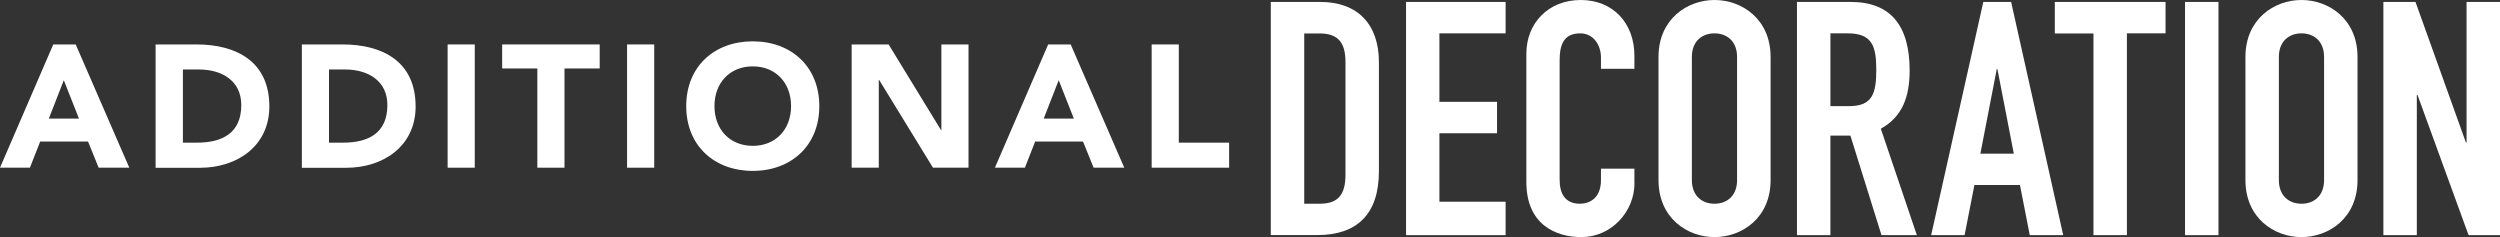
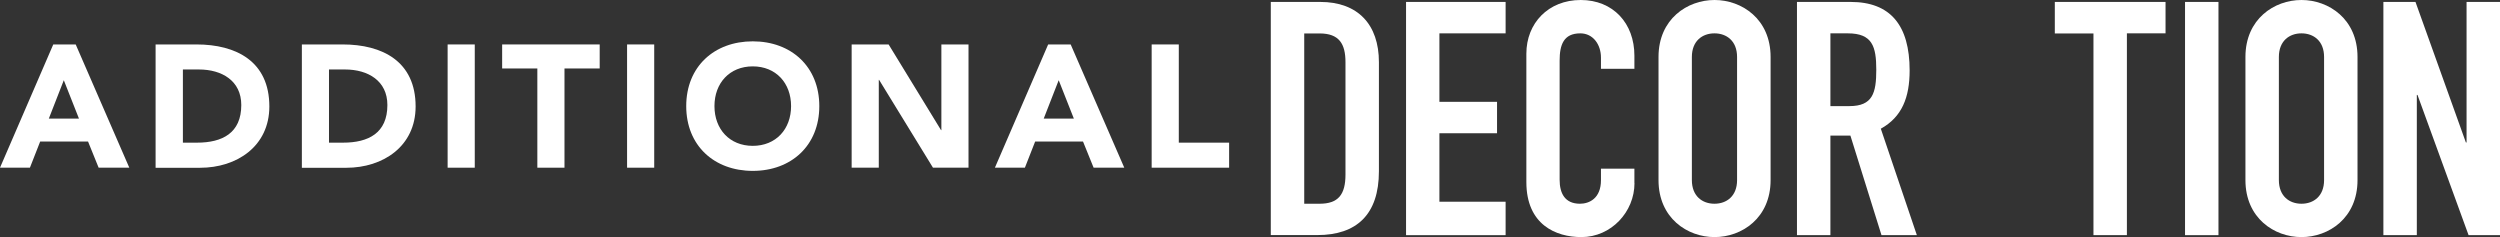
<svg xmlns="http://www.w3.org/2000/svg" id="Layer_2" data-name="Layer 2" viewBox="0 0 297.57 28.23">
  <rect x="0" y="0" width="297.57" height="28.23" fill="#333333" stroke="none" />
  <defs>
    <style>
      .cls-1 {
        fill: #fff;
        stroke-width: 0px;
      }
    </style>
  </defs>
  <g id="Layer_1-2" data-name="Layer 1">
    <g>
      <g>
        <path class="cls-1" d="M151.26.23h5.89c4.48,0,6.98,2.69,6.98,7.17v12.98c0,5.15-2.65,7.6-7.33,7.6h-5.54V.23ZM155.24,24.25h1.83c2.22,0,3.08-1.09,3.08-3.47V7.41c0-2.18-.74-3.43-3.08-3.43h-1.83v20.27Z" />
        <path class="cls-1" d="M167.36.23h11.85v3.74h-7.88v8.15h6.86v3.74h-6.86v8.15h7.88v3.98h-11.85V.23Z" />
        <path class="cls-1" d="M194.55,21.79c0,3.43-2.77,6.43-6.32,6.43-3.04,0-6.55-1.48-6.55-6.55V6.39c0-3.63,2.61-6.39,6.47-6.39s6.39,2.77,6.39,6.63v1.56h-3.98v-1.33c0-1.56-.94-2.89-2.46-2.89-1.99,0-2.46,1.37-2.46,3.24v14.19c0,1.6.62,2.85,2.42,2.85,1.09,0,2.5-.62,2.5-2.81v-1.36h3.98v1.71Z" />
        <path class="cls-1" d="M197.41,6.78c0-4.52,3.43-6.78,6.67-6.78s6.67,2.26,6.67,6.78v14.66c0,4.52-3.43,6.78-6.67,6.78s-6.67-2.26-6.67-6.78V6.78ZM201.38,21.44c0,1.91,1.25,2.81,2.69,2.81s2.69-.9,2.69-2.81V6.78c0-1.91-1.25-2.81-2.69-2.81s-2.69.9-2.69,2.81v14.66Z" />
        <path class="cls-1" d="M213.89.23h6.39c4.72,0,7.02,2.77,7.02,8.15,0,3.2-.9,5.54-3.43,6.94l4.29,12.67h-4.21l-3.7-11.85h-2.38v11.85h-3.98V.23ZM217.87,12.63h2.26c2.77,0,3.2-1.56,3.2-4.33s-.47-4.33-3.39-4.33h-2.07v8.66Z" />
-         <path class="cls-1" d="M236.07.23h3.31l6.2,27.76h-3.98l-1.17-5.97h-5.42l-1.17,5.97h-3.98L236.07.23ZM237.75,8.23h-.08l-1.95,10.06h3.98l-1.95-10.06Z" />
        <path class="cls-1" d="M249.18,3.98h-4.6V.23h13.18v3.74h-4.6v24.02h-3.98V3.98Z" />
        <path class="cls-1" d="M260.08.23h3.98v27.76h-3.98V.23Z" />
        <path class="cls-1" d="M267.27,6.78c0-4.52,3.43-6.78,6.67-6.78s6.67,2.26,6.67,6.78v14.66c0,4.52-3.43,6.78-6.67,6.78s-6.67-2.26-6.67-6.78V6.78ZM271.25,21.44c0,1.91,1.25,2.81,2.69,2.81s2.69-.9,2.69-2.81V6.78c0-1.91-1.25-2.81-2.69-2.81s-2.69.9-2.69,2.81v14.66Z" />
        <path class="cls-1" d="M283.69.23h3.82l6,16.73h.08V.23h3.98v27.76h-3.74l-6.08-16.69h-.08v16.69h-3.98V.23Z" />
      </g>
      <g>
        <path class="cls-1" d="M6.34,5.29h2.67l6.38,14.67h-3.65l-1.26-3.11h-5.7l-1.22,3.11H0L6.34,5.29ZM7.59,9.56l-1.78,4.56h3.59l-1.8-4.56Z" />
        <path class="cls-1" d="M18.53,5.29h4.85c4.73,0,8.68,2.01,8.68,7.38,0,4.75-3.88,7.3-8.25,7.3h-5.29V5.29ZM21.77,16.98h1.68c3.01,0,5.27-1.14,5.27-4.48,0-2.88-2.3-4.23-5.04-4.23h-1.91v8.71Z" />
        <path class="cls-1" d="M35.93,5.29h4.85c4.73,0,8.69,2.01,8.69,7.38,0,4.75-3.88,7.3-8.25,7.3h-5.29V5.29ZM39.16,16.98h1.68c3.01,0,5.27-1.14,5.27-4.48,0-2.88-2.3-4.23-5.04-4.23h-1.91v8.71Z" />
        <path class="cls-1" d="M53.28,5.29h3.23v14.67h-3.23V5.29Z" />
        <path class="cls-1" d="M63.96,8.15h-4.19v-2.86h11.61v2.86h-4.19v11.81h-3.23v-11.81Z" />
        <path class="cls-1" d="M74.64,5.29h3.23v14.67h-3.23V5.29Z" />
        <path class="cls-1" d="M89.6,4.92c4.58,0,7.92,3.01,7.92,7.71s-3.34,7.71-7.92,7.71-7.92-3-7.92-7.71,3.34-7.71,7.92-7.71ZM89.6,17.36c2.76,0,4.56-1.99,4.56-4.73s-1.8-4.73-4.56-4.73-4.56,1.99-4.56,4.73,1.8,4.73,4.56,4.73Z" />
        <path class="cls-1" d="M101.38,5.29h4.39l6.24,10.2h.04V5.29h3.23v14.67h-4.23l-6.41-10.45h-.04v10.45h-3.23V5.29Z" />
        <path class="cls-1" d="M124.77,5.29h2.67l6.38,14.67h-3.65l-1.26-3.11h-5.7l-1.22,3.11h-3.57l6.34-14.67ZM126.01,9.56l-1.78,4.56h3.59l-1.8-4.56Z" />
        <path class="cls-1" d="M137.08,5.29h3.23v11.69h5.99v2.98h-9.22V5.29Z" />
      </g>
    </g>
  </g>
</svg>